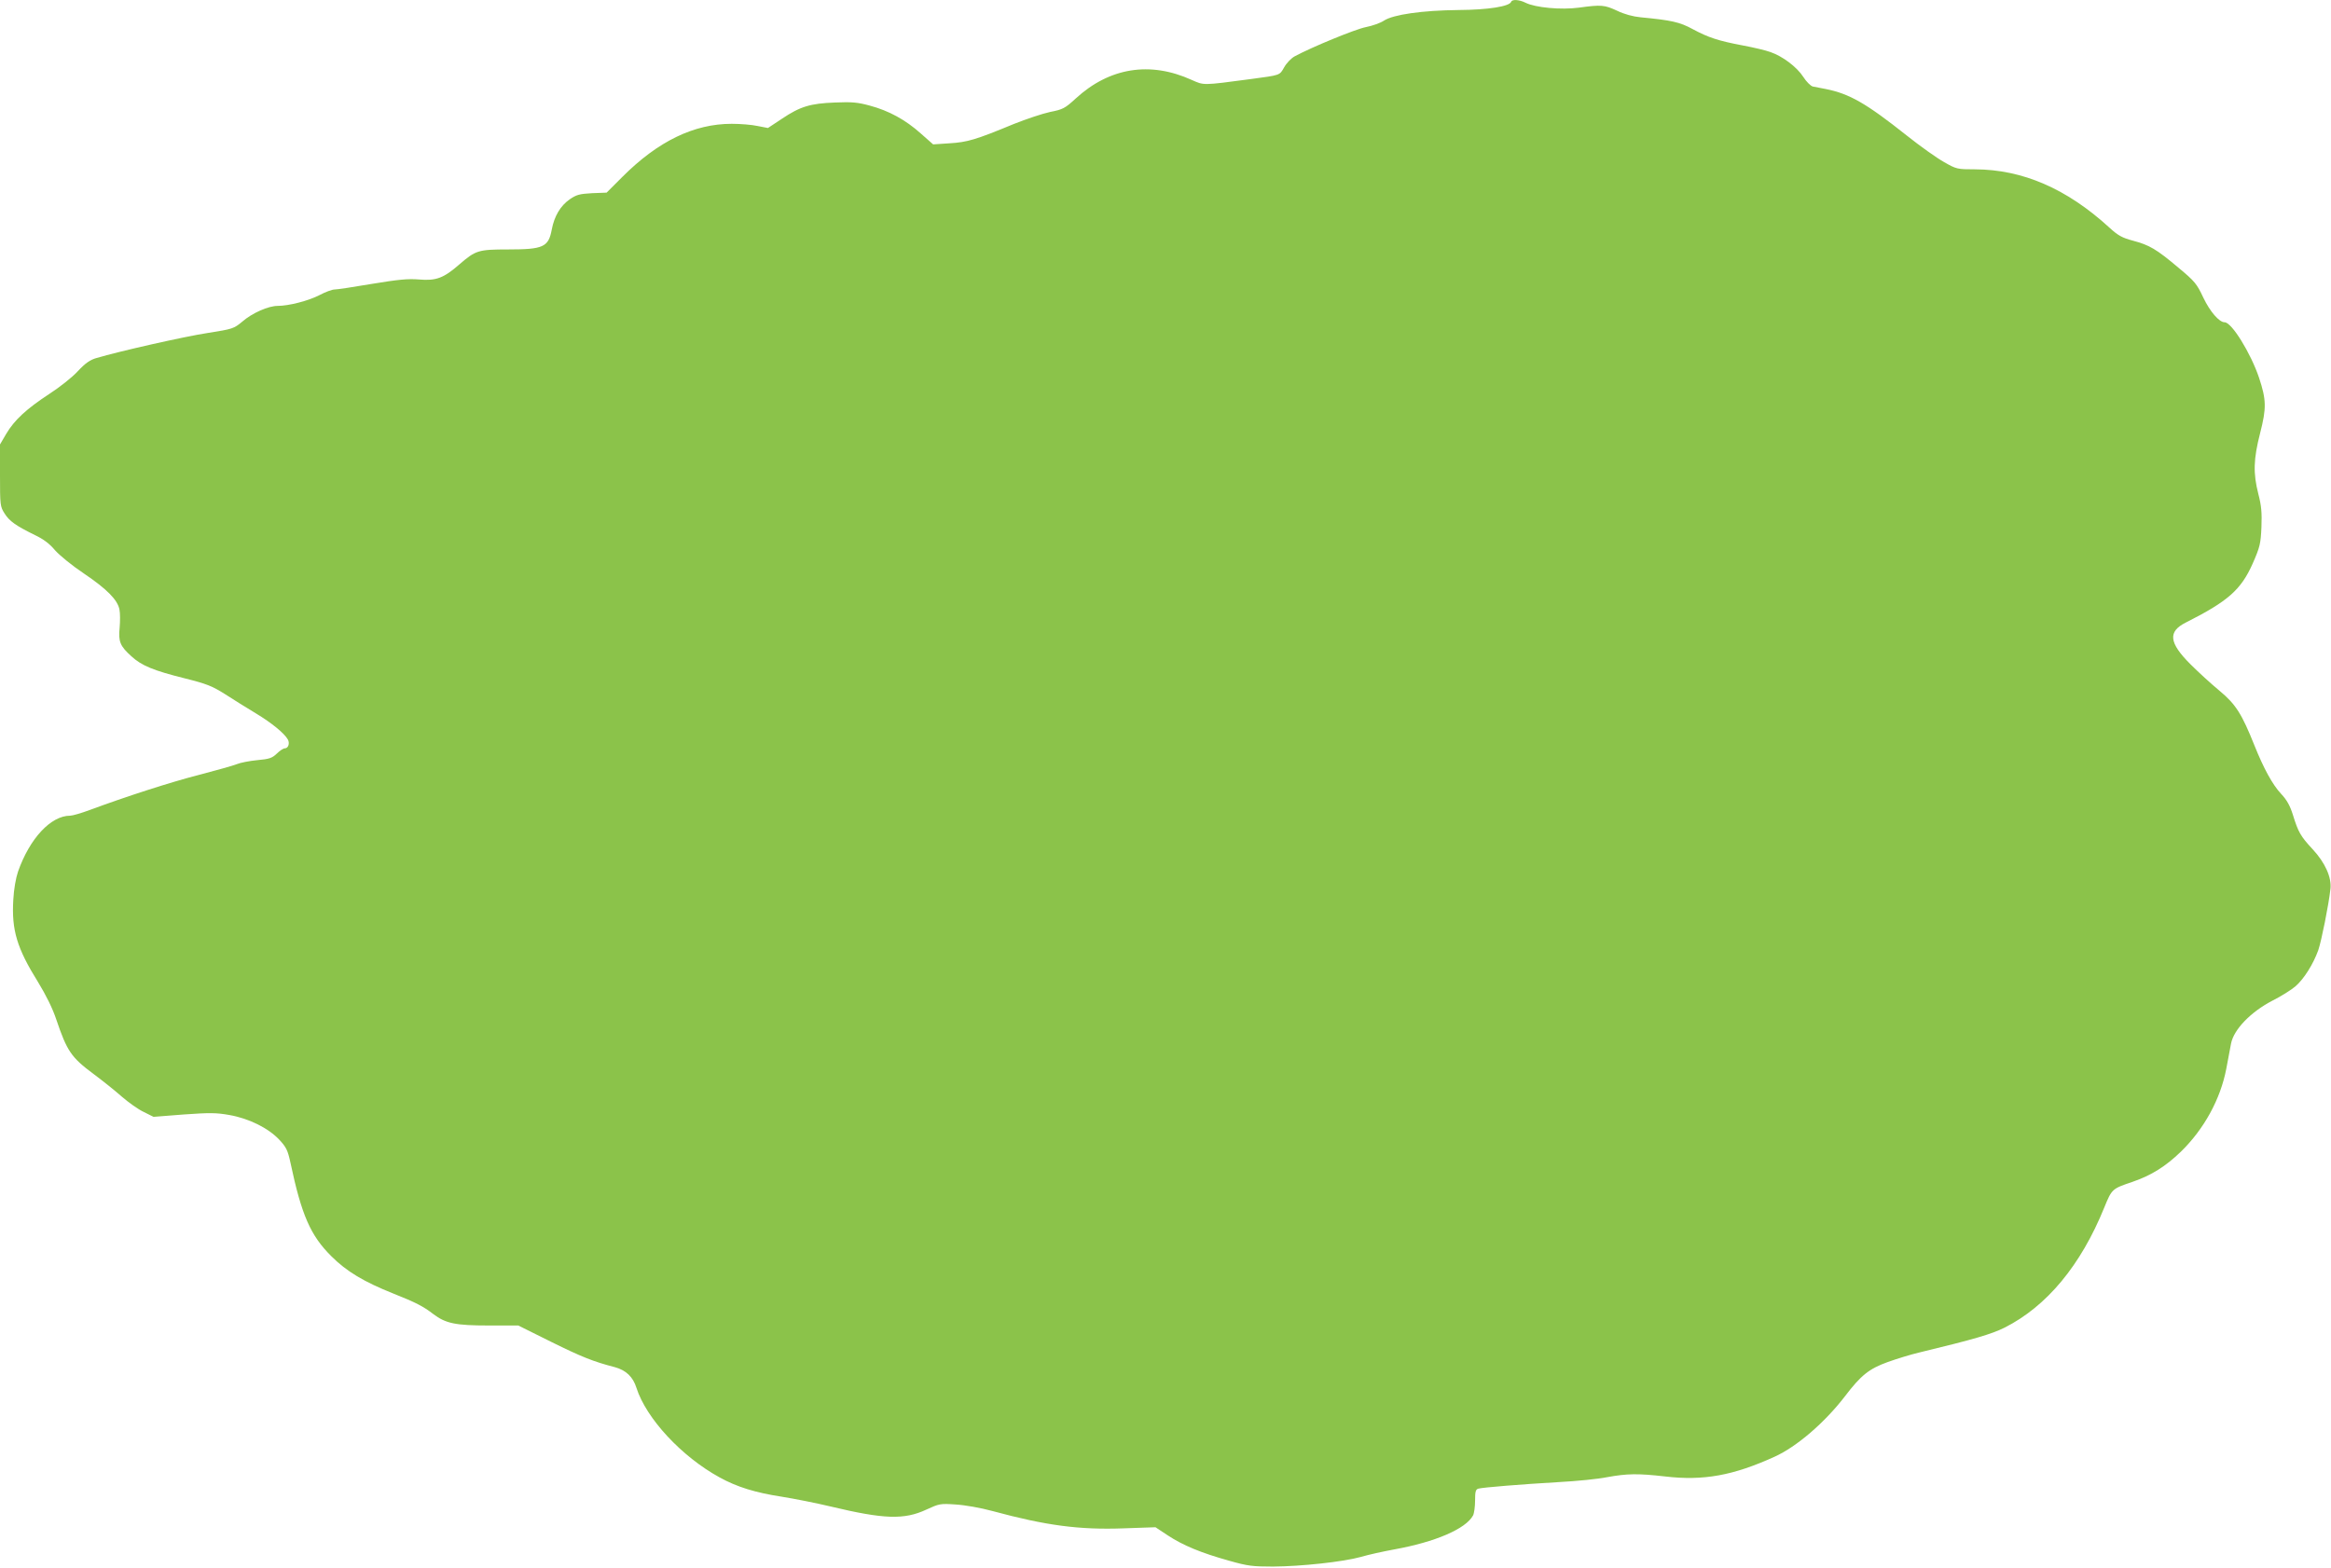
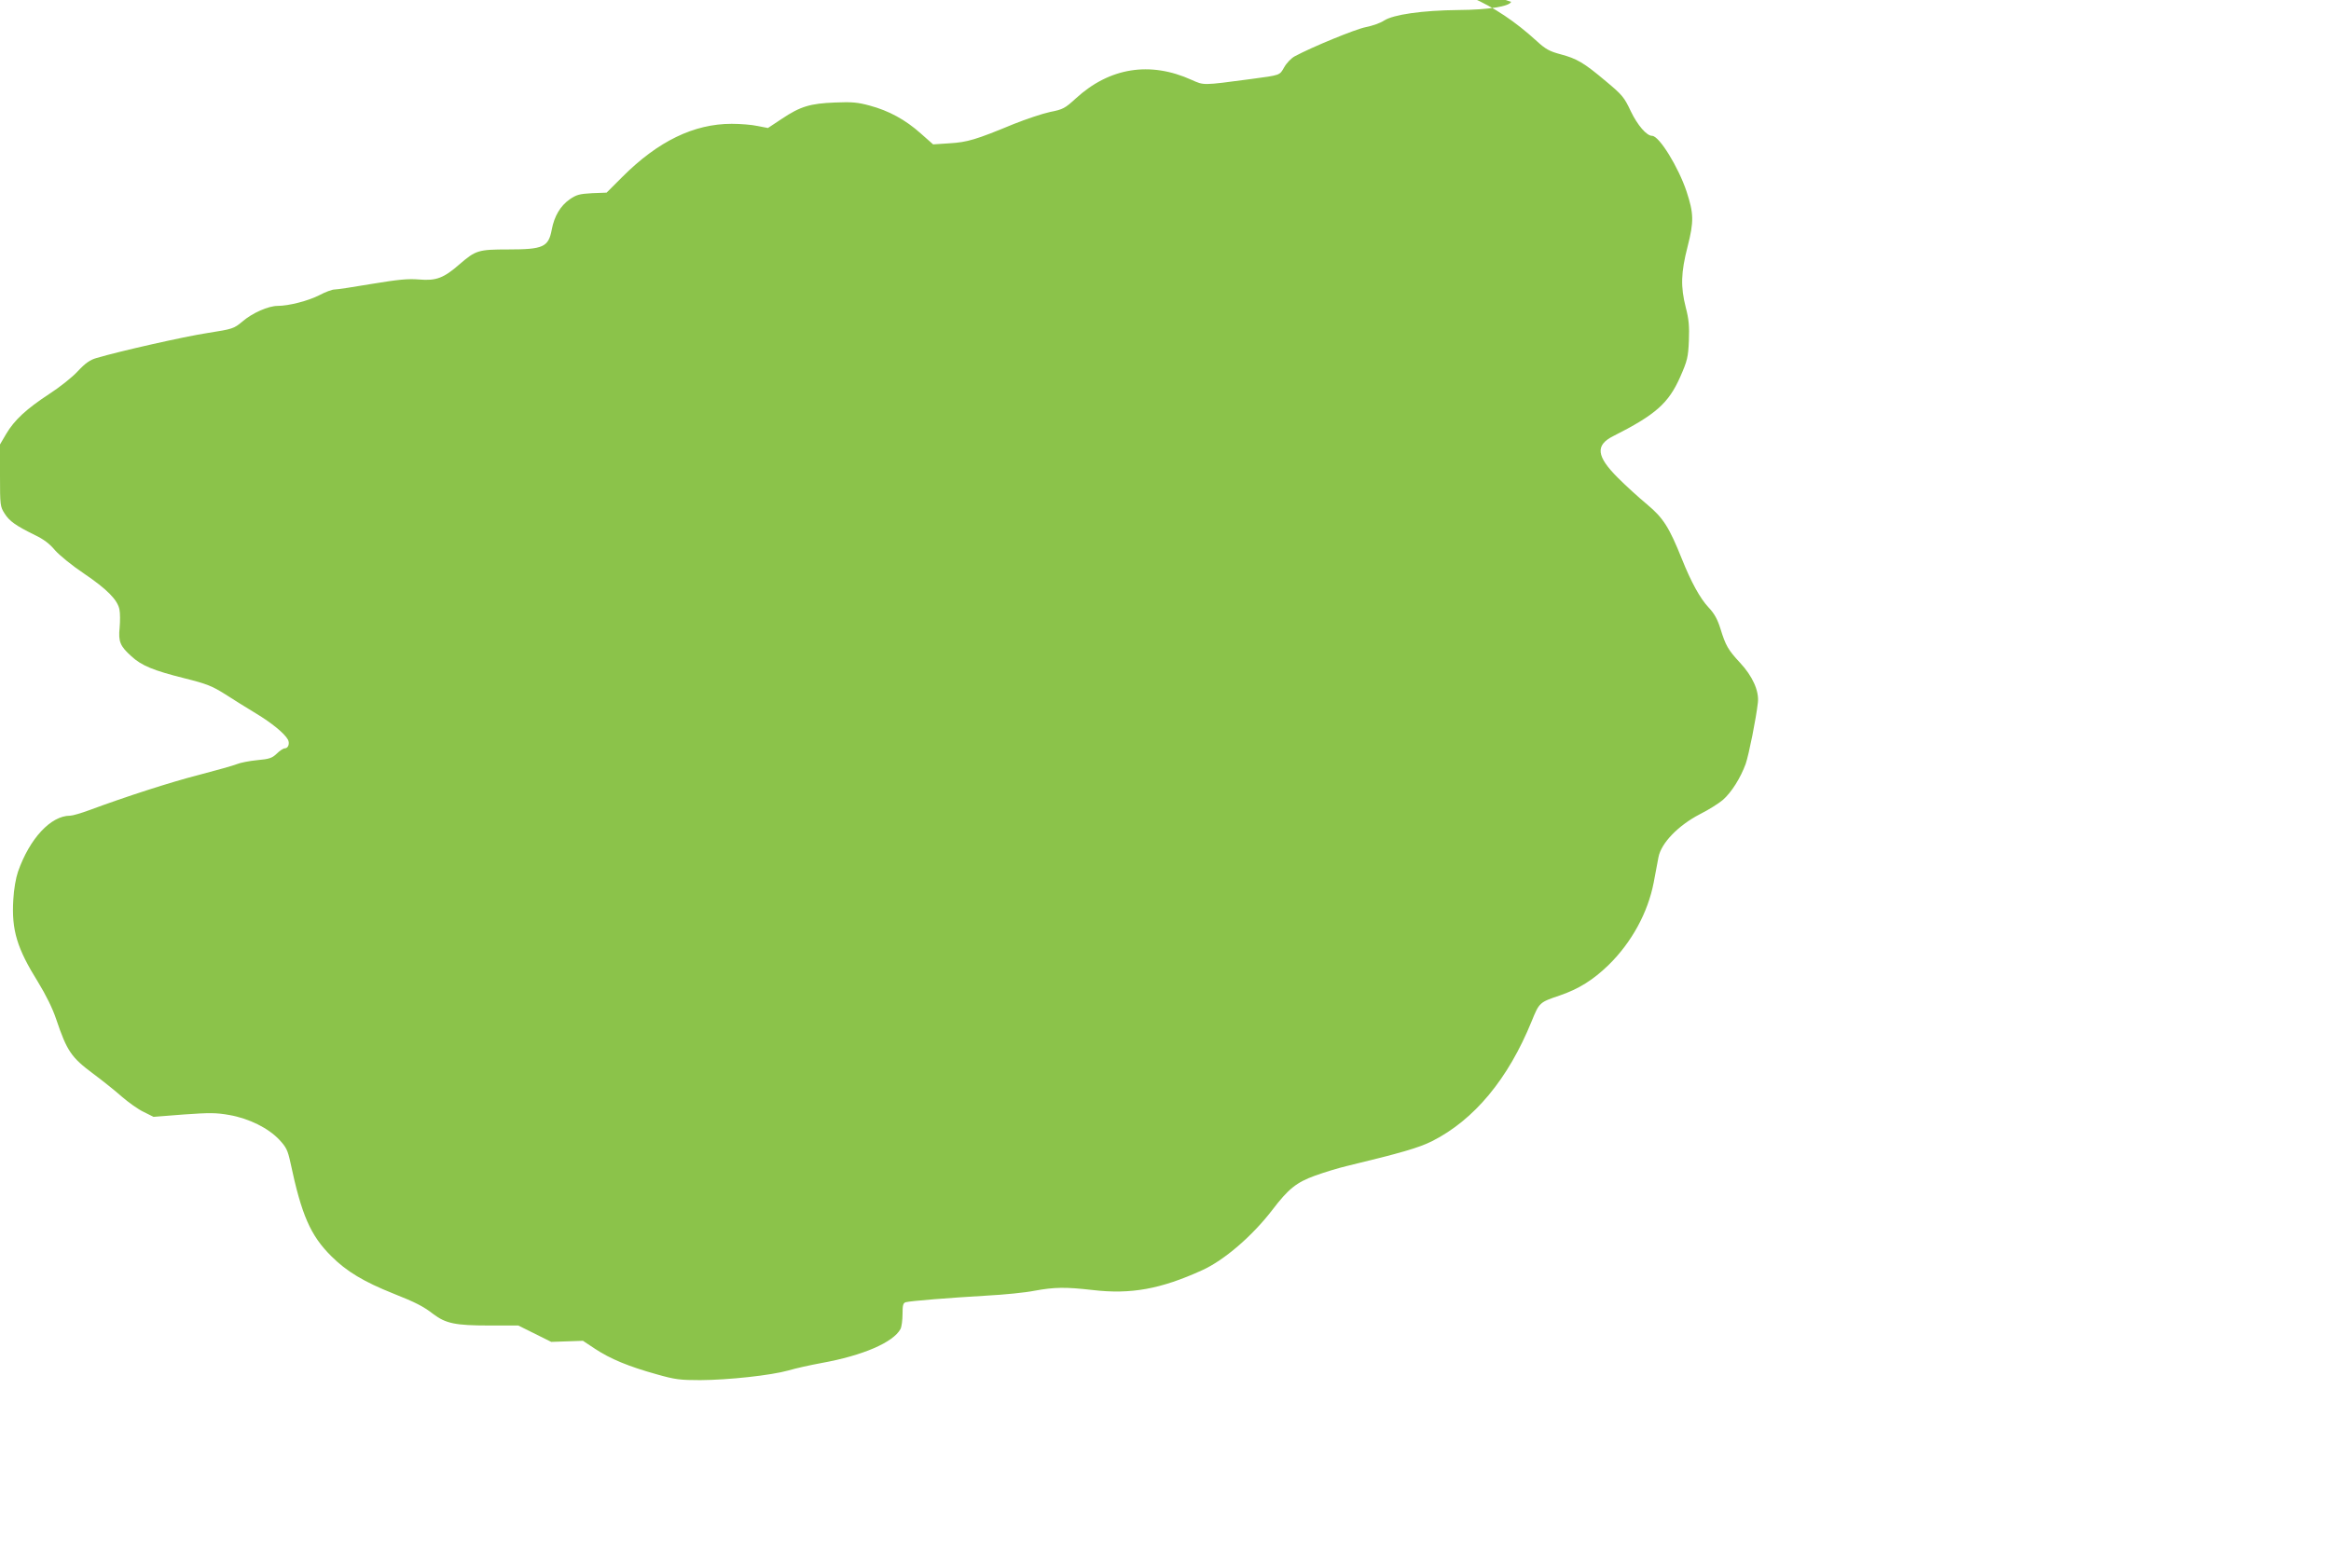
<svg xmlns="http://www.w3.org/2000/svg" version="1.0" width="1280pt" height="861pt" viewBox="0 0 1280 861" preserveAspectRatio="xMidYMid meet">
  <g transform="translate(0,861) scale(0.1,-0.1)" fill="#8bc34a" stroke="none">
-     <path d="M8298 8600 c-9 -25 -125 -44 -288 -45 -201 -2 -359 -25 -410 -58 -19 -13 -64 -29 -100 -36 -57 -11 -295 -109 -390 -160 -19 -10 -45 -37 -58 -60 -26 -46 -20 -43 -182 -65 -270 -36 -258 -35 -326 -5 -229 104 -452 68 -637 -102 -59 -54 -70 -60 -141 -74 -42 -9 -131 -39 -199 -66 -210 -87 -255 -100 -353 -106 l-90 -6 -69 61 c-83 74 -174 124 -279 152 -66 18 -98 21 -190 17 -137 -5 -192 -22 -292 -89 l-77 -51 -57 11 c-31 7 -95 12 -142 12 -207 0 -404 -95 -600 -291 l-87 -87 -80 -3 c-69 -4 -85 -8 -123 -34 -51 -36 -84 -92 -98 -165 -18 -97 -46 -110 -240 -110 -163 0 -178 -5 -265 -80 -89 -78 -130 -93 -224 -85 -61 5 -112 0 -258 -24 -99 -17 -192 -31 -206 -31 -14 0 -51 -14 -83 -31 -60 -31 -168 -59 -229 -59 -51 0 -140 -39 -194 -86 -47 -39 -52 -41 -192 -63 -130 -20 -487 -101 -608 -137 -36 -10 -62 -28 -104 -73 -30 -33 -101 -89 -157 -125 -125 -82 -191 -143 -236 -219 l-34 -58 0 -170 c0 -164 1 -171 25 -209 27 -43 62 -67 167 -119 47 -22 81 -48 110 -83 25 -28 93 -84 159 -128 127 -86 185 -145 195 -198 4 -19 4 -64 1 -99 -8 -77 3 -102 64 -157 56 -52 123 -79 291 -121 124 -31 153 -43 223 -87 44 -29 121 -76 170 -106 88 -53 157 -110 176 -144 11 -21 2 -48 -17 -48 -8 0 -28 -13 -44 -29 -26 -25 -42 -30 -108 -36 -42 -4 -93 -14 -112 -22 -19 -8 -113 -34 -208 -59 -160 -41 -403 -120 -600 -193 -46 -17 -94 -31 -107 -31 -106 0 -222 -125 -286 -307 -12 -35 -23 -97 -26 -155 -10 -166 20 -266 136 -452 44 -72 80 -145 100 -205 59 -175 83 -209 204 -299 51 -38 121 -94 157 -126 36 -31 89 -69 119 -83 l54 -27 166 13 c142 10 178 10 251 -3 108 -19 214 -72 274 -136 38 -41 46 -57 61 -126 61 -288 110 -400 225 -514 83 -83 178 -140 341 -205 121 -48 164 -70 218 -112 69 -52 122 -63 306 -63 l161 0 181 -90 c166 -82 230 -108 350 -139 61 -17 99 -53 118 -114 54 -168 248 -377 456 -491 96 -53 197 -84 340 -106 69 -11 191 -35 270 -54 293 -70 404 -74 526 -17 70 32 76 34 160 28 51 -3 137 -18 203 -36 295 -80 477 -104 721 -95 l174 6 68 -45 c82 -54 182 -96 337 -139 102 -29 129 -32 240 -32 155 1 386 26 483 53 40 12 122 30 182 41 227 41 394 113 434 187 6 12 11 49 11 82 0 48 3 61 18 65 25 7 238 24 442 36 97 5 216 17 265 27 111 20 168 21 318 4 211 -25 374 5 601 108 122 55 276 188 386 331 89 117 133 152 235 189 50 18 128 42 175 53 302 73 394 100 467 136 232 117 419 342 548 660 42 103 43 103 155 141 104 36 181 84 266 166 127 124 217 288 249 455 9 47 21 109 26 138 15 78 108 174 227 236 48 24 105 60 127 79 47 41 97 121 125 198 18 53 57 248 67 337 7 63 -29 144 -98 218 -66 71 -79 94 -108 188 -16 51 -33 82 -65 116 -47 50 -96 140 -146 265 -70 175 -103 227 -192 301 -46 38 -118 104 -160 146 -118 118 -125 179 -25 229 232 117 303 180 367 324 40 91 44 109 48 200 3 79 0 117 -17 182 -29 114 -27 191 10 335 35 137 34 182 -6 303 -45 134 -150 305 -189 305 -30 0 -80 58 -117 135 -36 77 -47 90 -137 165 -121 102 -159 124 -249 148 -60 16 -82 28 -130 72 -234 214 -476 319 -738 320 -97 0 -102 1 -170 40 -38 21 -131 87 -205 146 -223 177 -314 229 -444 255 -28 5 -60 12 -72 14 -11 3 -35 26 -52 53 -35 54 -113 113 -180 136 -24 9 -91 25 -150 36 -138 26 -191 44 -277 90 -71 39 -118 49 -286 65 -42 4 -90 17 -129 36 -69 32 -86 34 -210 17 -98 -13 -239 0 -293 27 -34 17 -74 20 -79 5z" />
+     <path d="M8298 8600 c-9 -25 -125 -44 -288 -45 -201 -2 -359 -25 -410 -58 -19 -13 -64 -29 -100 -36 -57 -11 -295 -109 -390 -160 -19 -10 -45 -37 -58 -60 -26 -46 -20 -43 -182 -65 -270 -36 -258 -35 -326 -5 -229 104 -452 68 -637 -102 -59 -54 -70 -60 -141 -74 -42 -9 -131 -39 -199 -66 -210 -87 -255 -100 -353 -106 l-90 -6 -69 61 c-83 74 -174 124 -279 152 -66 18 -98 21 -190 17 -137 -5 -192 -22 -292 -89 l-77 -51 -57 11 c-31 7 -95 12 -142 12 -207 0 -404 -95 -600 -291 l-87 -87 -80 -3 c-69 -4 -85 -8 -123 -34 -51 -36 -84 -92 -98 -165 -18 -97 -46 -110 -240 -110 -163 0 -178 -5 -265 -80 -89 -78 -130 -93 -224 -85 -61 5 -112 0 -258 -24 -99 -17 -192 -31 -206 -31 -14 0 -51 -14 -83 -31 -60 -31 -168 -59 -229 -59 -51 0 -140 -39 -194 -86 -47 -39 -52 -41 -192 -63 -130 -20 -487 -101 -608 -137 -36 -10 -62 -28 -104 -73 -30 -33 -101 -89 -157 -125 -125 -82 -191 -143 -236 -219 l-34 -58 0 -170 c0 -164 1 -171 25 -209 27 -43 62 -67 167 -119 47 -22 81 -48 110 -83 25 -28 93 -84 159 -128 127 -86 185 -145 195 -198 4 -19 4 -64 1 -99 -8 -77 3 -102 64 -157 56 -52 123 -79 291 -121 124 -31 153 -43 223 -87 44 -29 121 -76 170 -106 88 -53 157 -110 176 -144 11 -21 2 -48 -17 -48 -8 0 -28 -13 -44 -29 -26 -25 -42 -30 -108 -36 -42 -4 -93 -14 -112 -22 -19 -8 -113 -34 -208 -59 -160 -41 -403 -120 -600 -193 -46 -17 -94 -31 -107 -31 -106 0 -222 -125 -286 -307 -12 -35 -23 -97 -26 -155 -10 -166 20 -266 136 -452 44 -72 80 -145 100 -205 59 -175 83 -209 204 -299 51 -38 121 -94 157 -126 36 -31 89 -69 119 -83 l54 -27 166 13 c142 10 178 10 251 -3 108 -19 214 -72 274 -136 38 -41 46 -57 61 -126 61 -288 110 -400 225 -514 83 -83 178 -140 341 -205 121 -48 164 -70 218 -112 69 -52 122 -63 306 -63 l161 0 181 -90 l174 6 68 -45 c82 -54 182 -96 337 -139 102 -29 129 -32 240 -32 155 1 386 26 483 53 40 12 122 30 182 41 227 41 394 113 434 187 6 12 11 49 11 82 0 48 3 61 18 65 25 7 238 24 442 36 97 5 216 17 265 27 111 20 168 21 318 4 211 -25 374 5 601 108 122 55 276 188 386 331 89 117 133 152 235 189 50 18 128 42 175 53 302 73 394 100 467 136 232 117 419 342 548 660 42 103 43 103 155 141 104 36 181 84 266 166 127 124 217 288 249 455 9 47 21 109 26 138 15 78 108 174 227 236 48 24 105 60 127 79 47 41 97 121 125 198 18 53 57 248 67 337 7 63 -29 144 -98 218 -66 71 -79 94 -108 188 -16 51 -33 82 -65 116 -47 50 -96 140 -146 265 -70 175 -103 227 -192 301 -46 38 -118 104 -160 146 -118 118 -125 179 -25 229 232 117 303 180 367 324 40 91 44 109 48 200 3 79 0 117 -17 182 -29 114 -27 191 10 335 35 137 34 182 -6 303 -45 134 -150 305 -189 305 -30 0 -80 58 -117 135 -36 77 -47 90 -137 165 -121 102 -159 124 -249 148 -60 16 -82 28 -130 72 -234 214 -476 319 -738 320 -97 0 -102 1 -170 40 -38 21 -131 87 -205 146 -223 177 -314 229 -444 255 -28 5 -60 12 -72 14 -11 3 -35 26 -52 53 -35 54 -113 113 -180 136 -24 9 -91 25 -150 36 -138 26 -191 44 -277 90 -71 39 -118 49 -286 65 -42 4 -90 17 -129 36 -69 32 -86 34 -210 17 -98 -13 -239 0 -293 27 -34 17 -74 20 -79 5z" />
  </g>
</svg>